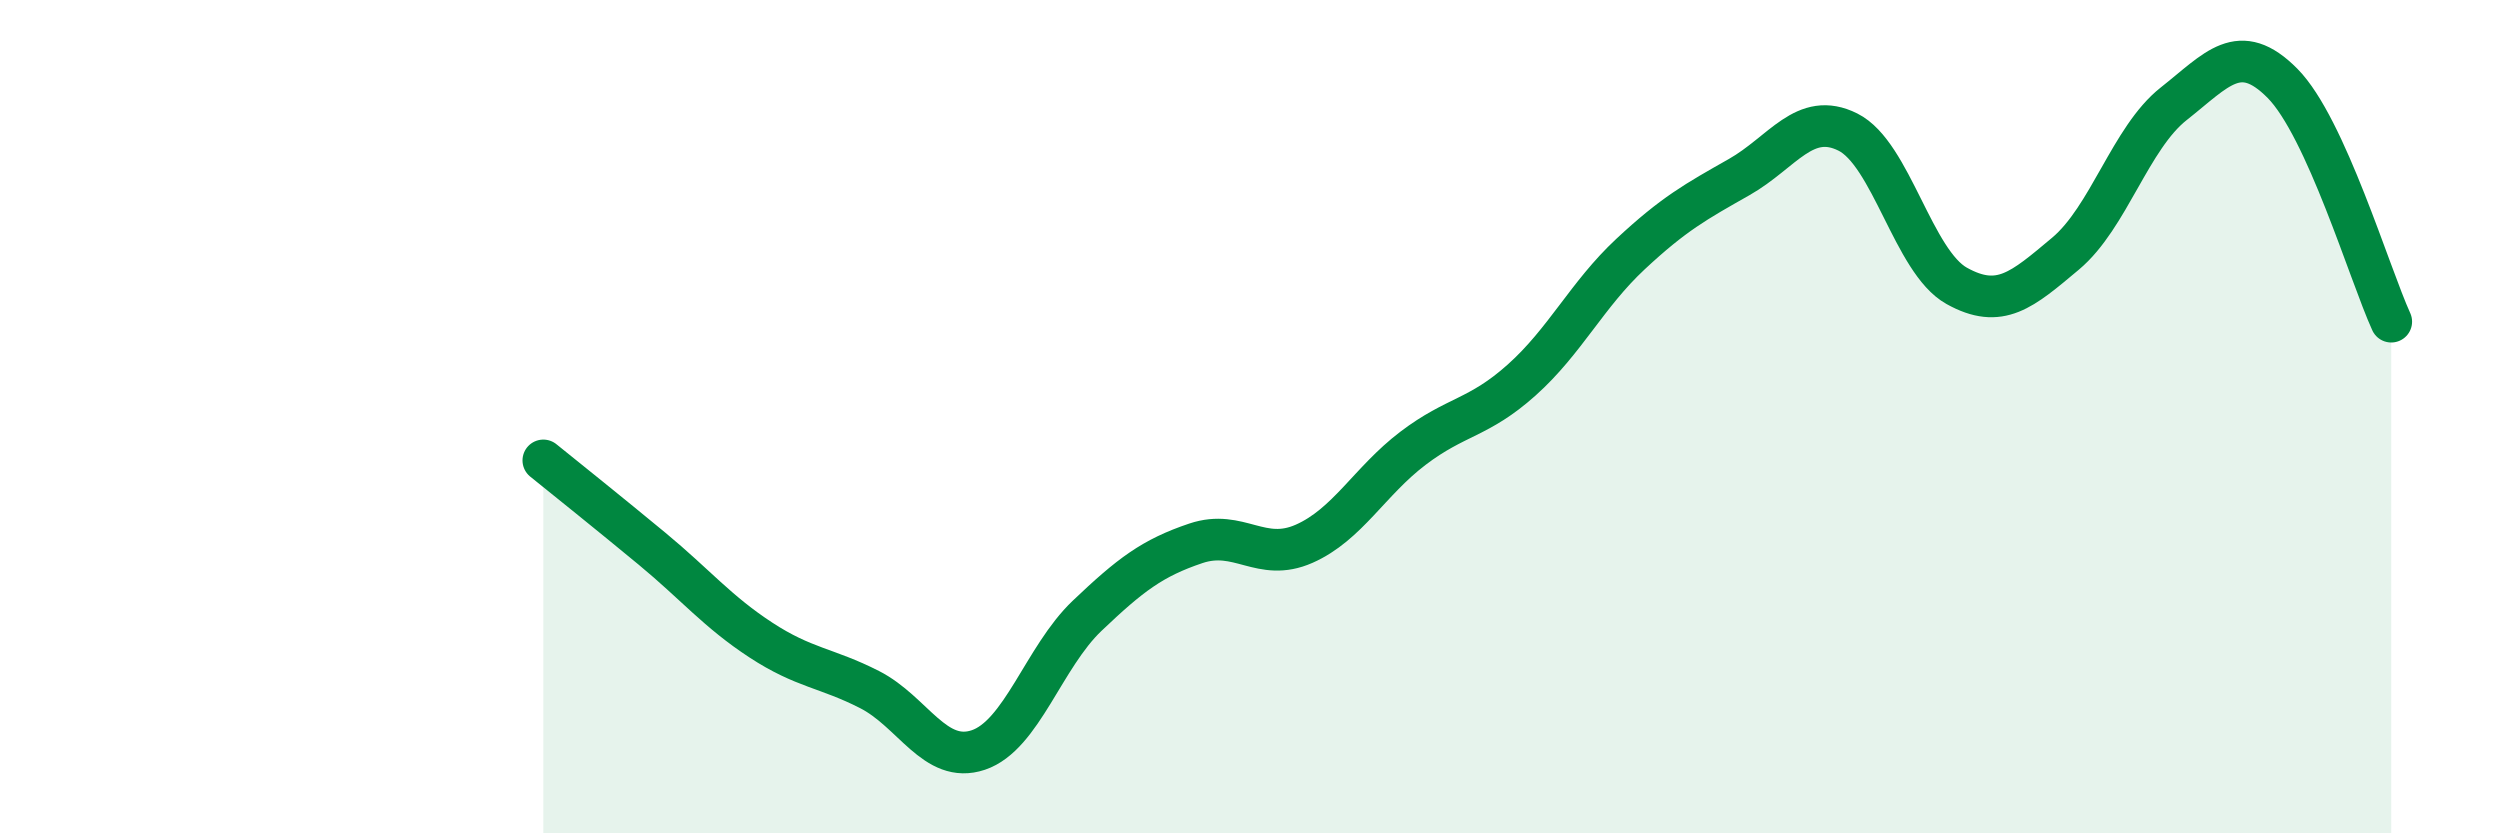
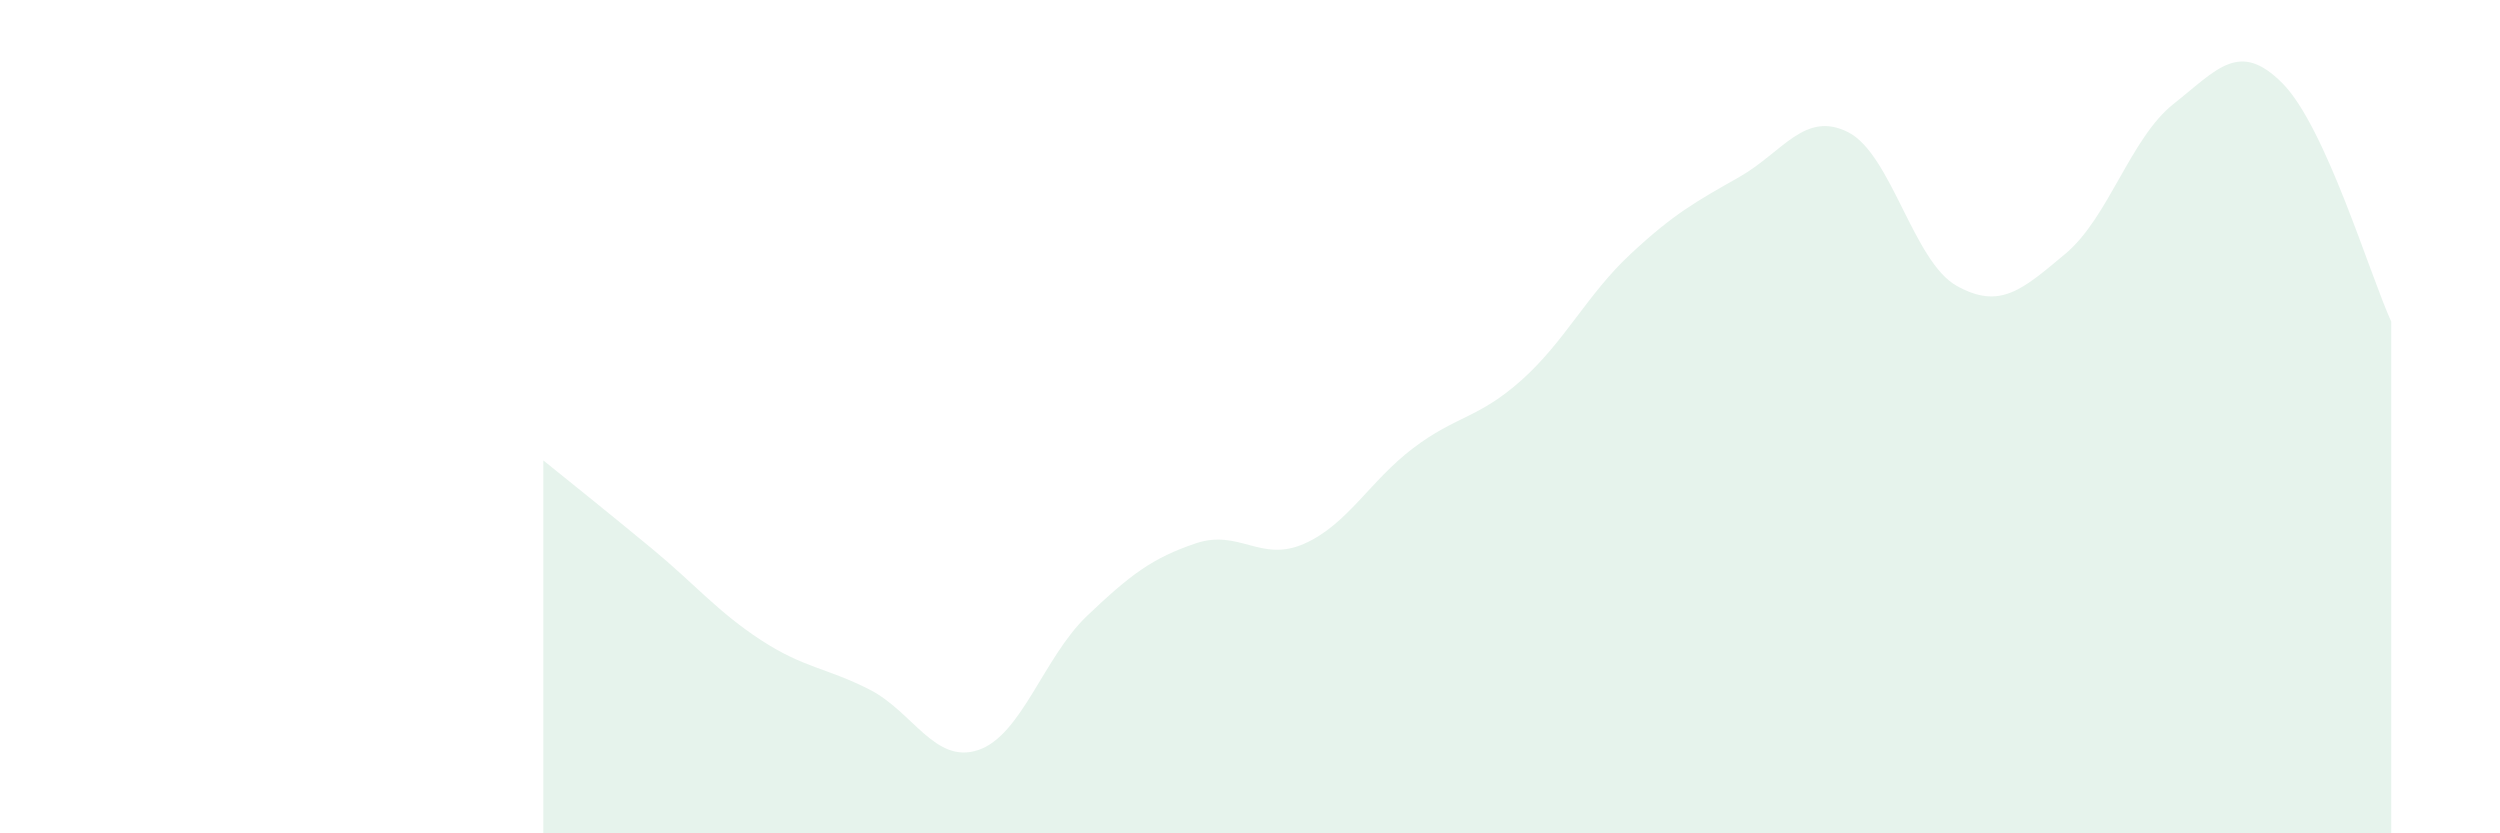
<svg xmlns="http://www.w3.org/2000/svg" width="60" height="20" viewBox="0 0 60 20">
  <path d="M 13.04,11.05 C 13.56,11.47 14.61,12.31 15.65,13.17 C 16.69,14.03 17.22,14.68 18.26,15.36 C 19.3,16.04 19.83,16.02 20.87,16.55 C 21.91,17.08 22.44,18.35 23.48,18 C 24.52,17.65 25.05,15.77 26.09,14.78 C 27.13,13.79 27.66,13.39 28.7,13.04 C 29.74,12.69 30.26,13.51 31.3,13.05 C 32.34,12.59 32.87,11.55 33.91,10.76 C 34.95,9.97 35.48,10.05 36.52,9.12 C 37.56,8.19 38.09,7.07 39.13,6.1 C 40.17,5.13 40.7,4.84 41.74,4.25 C 42.78,3.66 43.31,2.65 44.35,3.17 C 45.39,3.69 45.92,6.28 46.96,6.86 C 48,7.44 48.53,6.96 49.57,6.09 C 50.61,5.22 51.13,3.31 52.17,2.49 C 53.21,1.67 53.74,0.95 54.78,2 C 55.82,3.05 56.87,6.58 57.39,7.72L57.39 20L13.04 20Z" fill="#008740" opacity="0.1" stroke-linecap="round" stroke-linejoin="round" />
-   <path d="M 13.04,11.05 C 13.56,11.47 14.61,12.31 15.65,13.17 C 16.69,14.03 17.22,14.68 18.26,15.36 C 19.3,16.04 19.83,16.02 20.87,16.55 C 21.91,17.08 22.44,18.35 23.48,18 C 24.52,17.65 25.05,15.77 26.09,14.78 C 27.13,13.79 27.66,13.39 28.7,13.04 C 29.74,12.69 30.26,13.51 31.3,13.05 C 32.34,12.59 32.87,11.55 33.91,10.76 C 34.95,9.97 35.48,10.05 36.52,9.12 C 37.56,8.19 38.09,7.07 39.13,6.1 C 40.17,5.13 40.7,4.84 41.74,4.25 C 42.78,3.66 43.31,2.65 44.35,3.17 C 45.39,3.69 45.92,6.28 46.96,6.86 C 48,7.44 48.53,6.96 49.57,6.09 C 50.61,5.22 51.13,3.31 52.17,2.49 C 53.21,1.67 53.74,0.95 54.78,2 C 55.82,3.05 56.87,6.58 57.39,7.72" stroke="#008740" stroke-width="1" fill="none" stroke-linecap="round" stroke-linejoin="round" />
</svg>